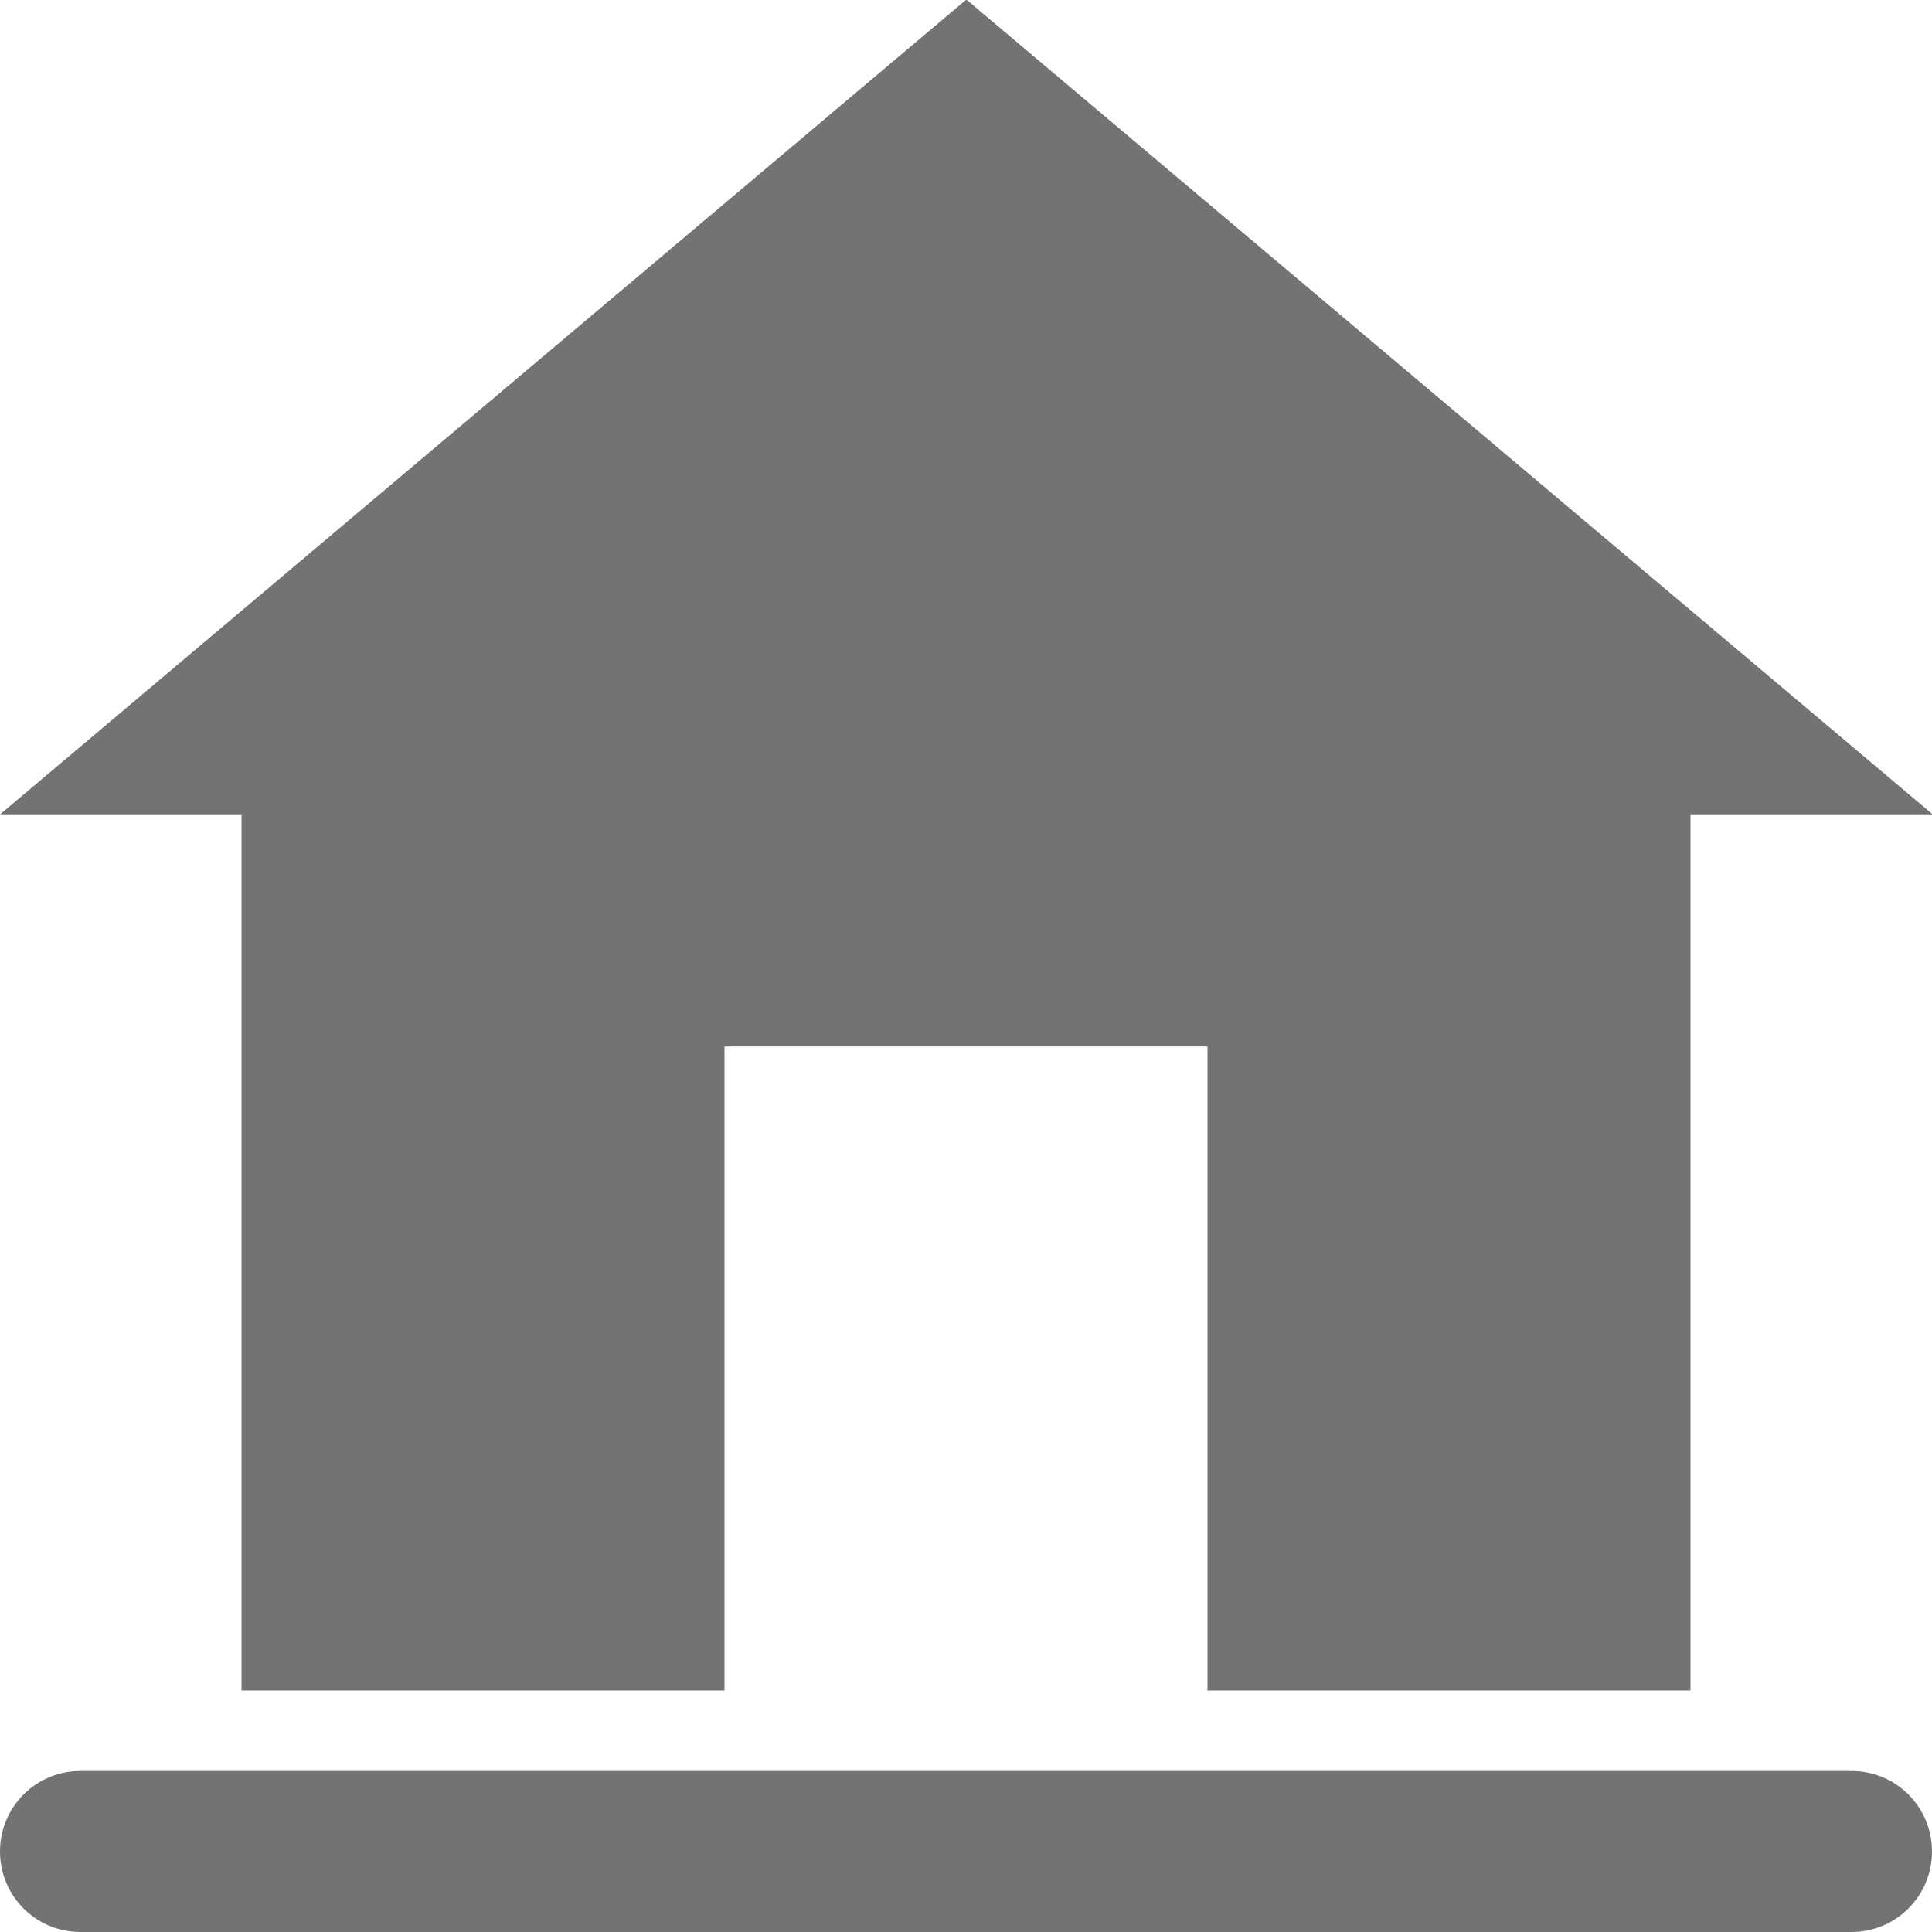
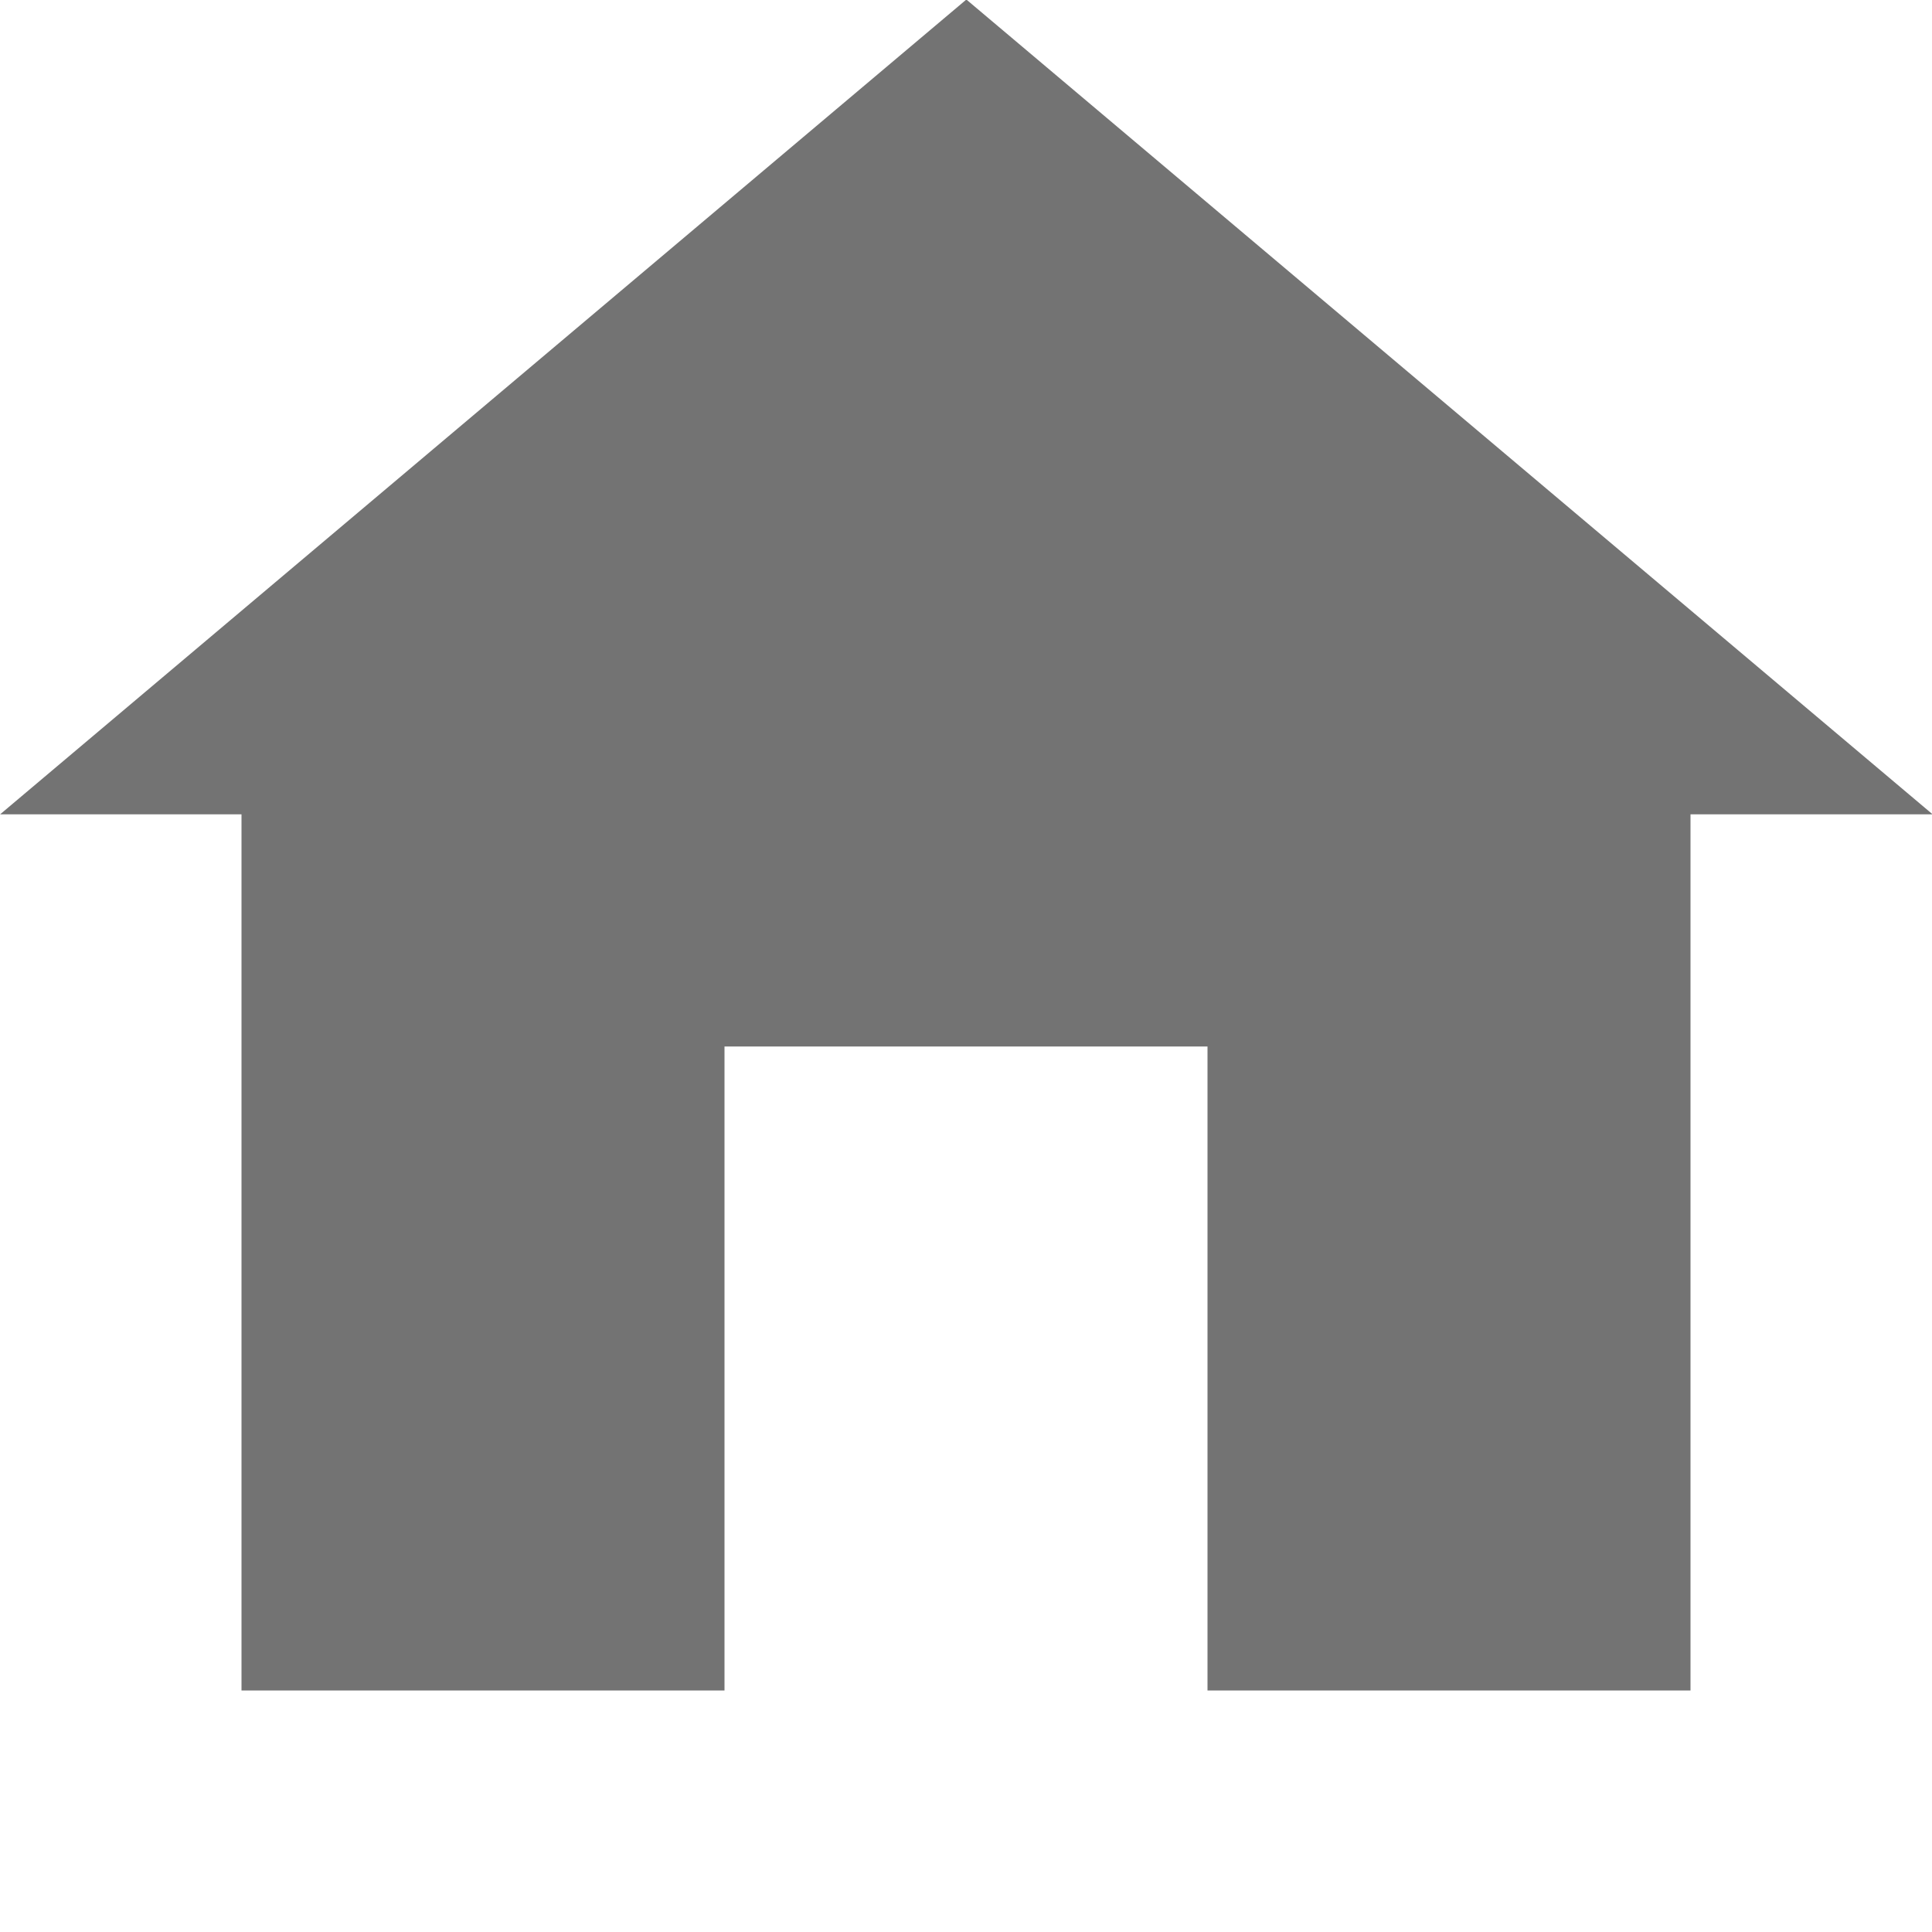
<svg xmlns="http://www.w3.org/2000/svg" width="120" height="120" viewBox="0 0 120 120" version="1.1" id="svg5" xml:space="preserve">
  <defs id="defs2" />
  <g id="layer9" transform="translate(130,130)">
    <path id="rect40583" style="fill:#737373;fill-opacity:1;fill-rule:evenodd;stroke-width:6.244;paint-order:stroke fill markers" d="m -115,-85 v 60 h 30 v -40 h 30 v 40 h 30 v -60 z" />
    <path id="path40647" style="fill:#737373;fill-rule:evenodd;stroke-width:6.244;paint-order:stroke fill markers" transform="matrix(1.483,0,0,0.722,-151.542,-222.639)" d="m 55,128.269 40.47,70.096 -80.94,-1e-5 z" />
-     <path id="rect40649" style="fill:#737373;fill-rule:evenodd;stroke-width:6.244;paint-order:stroke fill markers" d="m -125,-20 h 110 c 2.77,0 5,2.23 5,5 0,2.77 -2.23,5 -5,5 h -110 c -2.77,0 -5,-2.23 -5,-5 0,-2.77 2.23,-5 5,-5 z" />
  </g>
</svg>